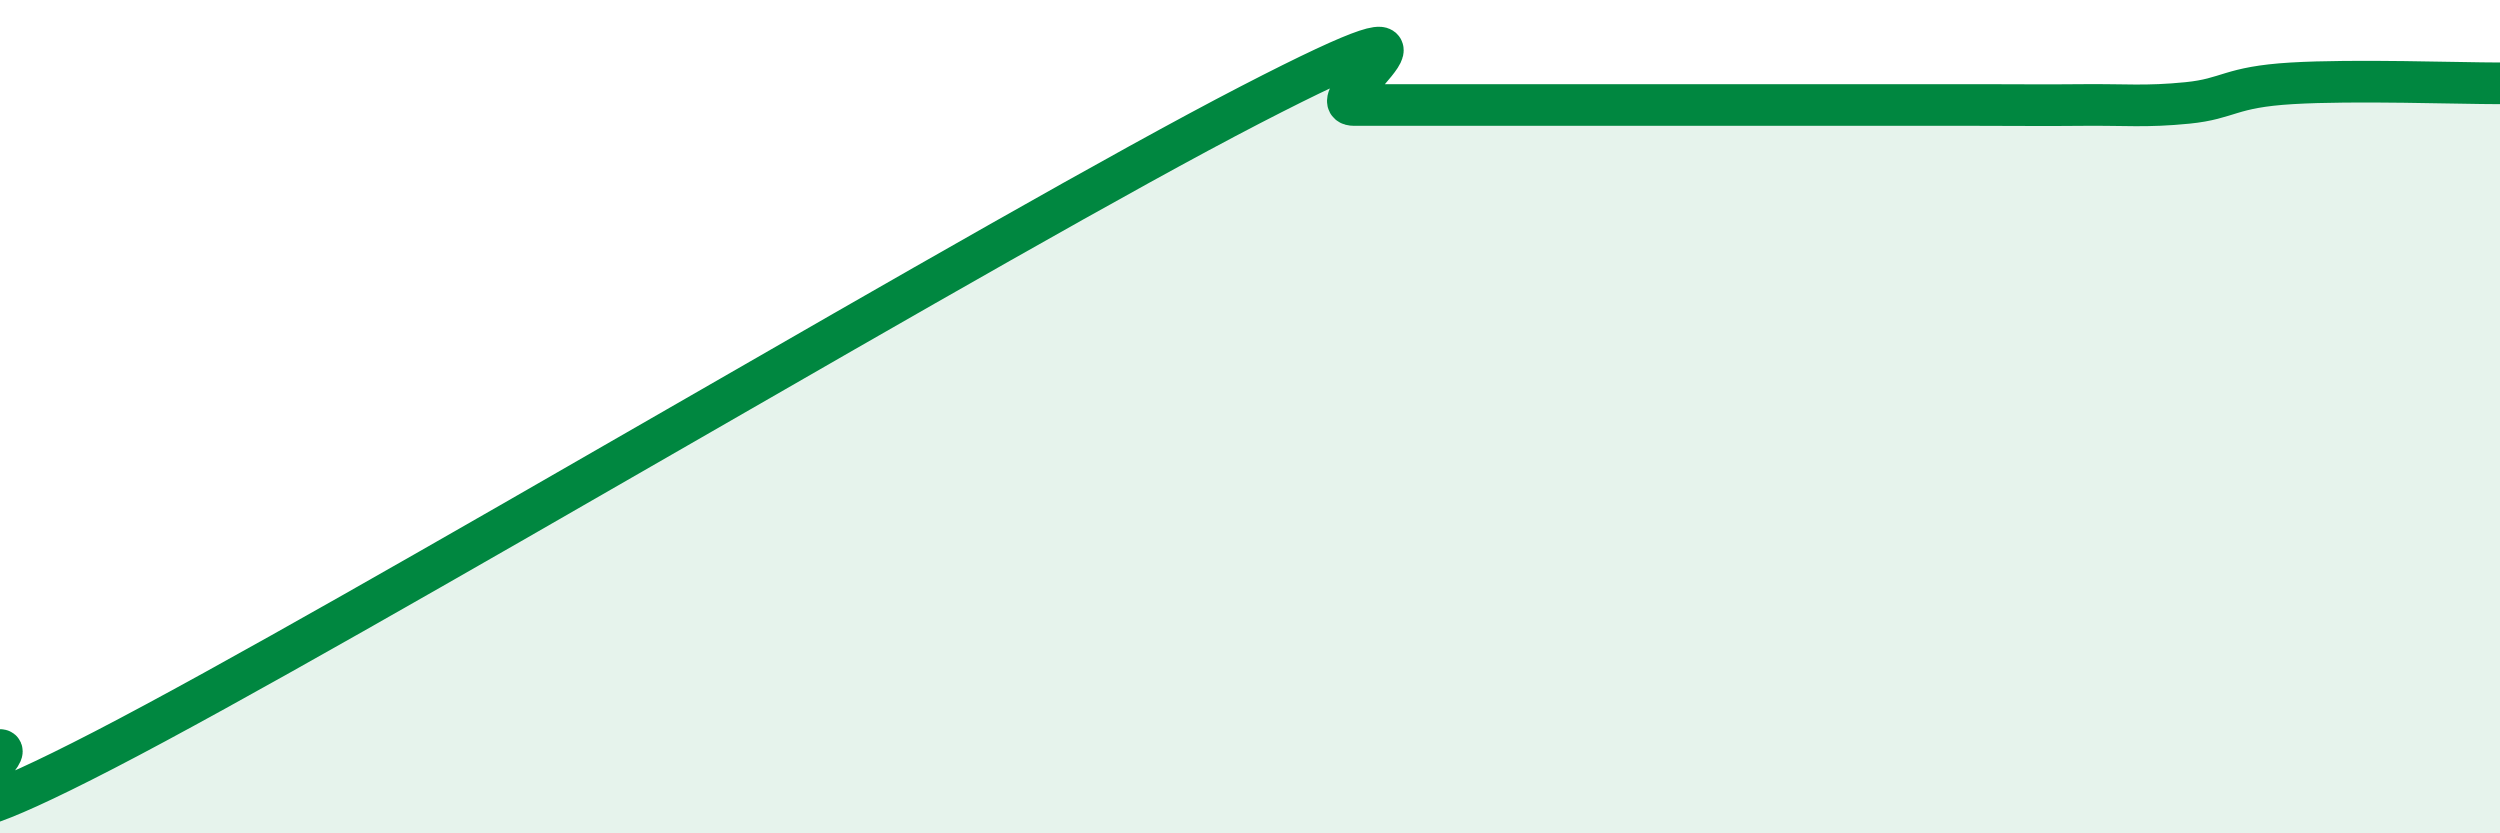
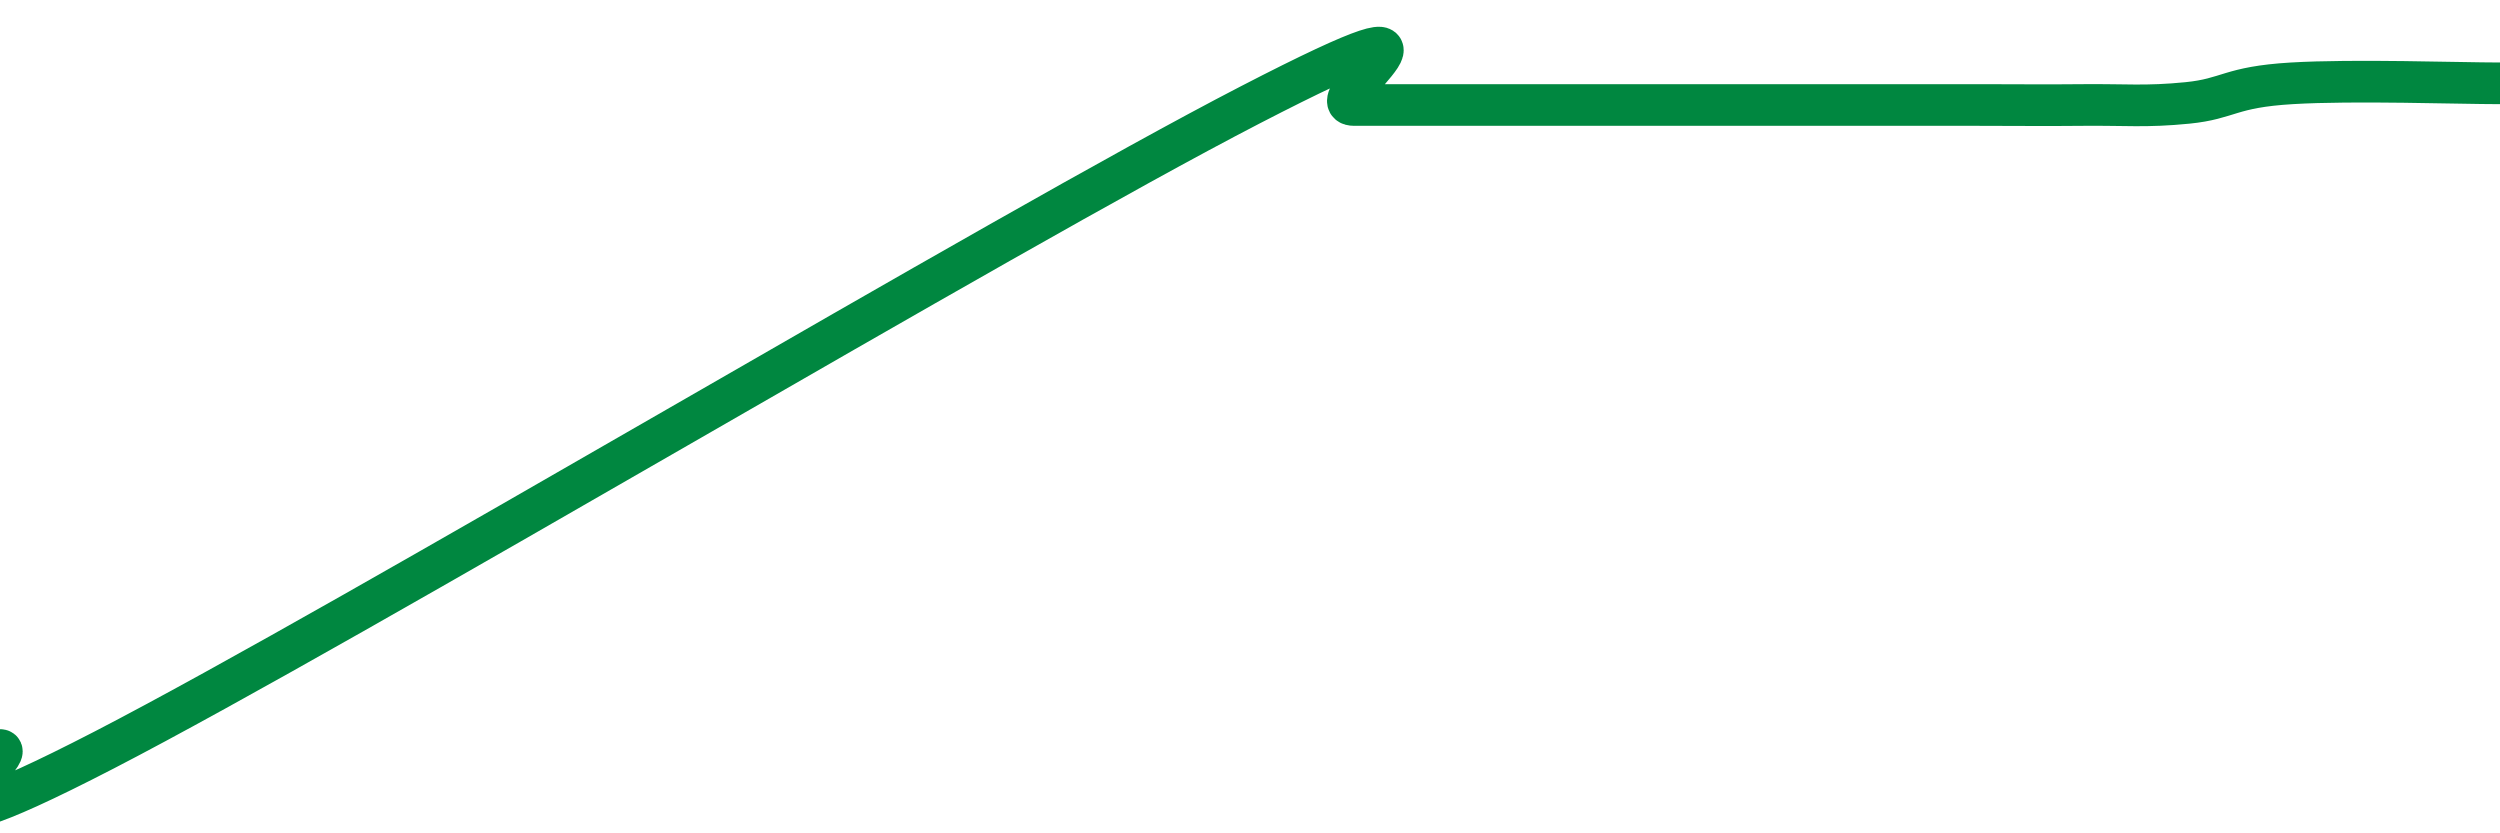
<svg xmlns="http://www.w3.org/2000/svg" width="60" height="20" viewBox="0 0 60 20">
-   <path d="M 0,18 C 0.5,18 -3.5,21.1 2.5,18 C 8.5,14.9 24,5.62 30,2.52 C 36,-0.58 31.5,2.52 32.5,2.52 C 33.5,2.52 34,2.52 35,2.52 C 36,2.52 36.5,2.52 37.5,2.52 C 38.5,2.52 39,2.52 40,2.52 C 41,2.52 41.5,2.52 42.5,2.52 C 43.5,2.52 44,2.52 45,2.52 C 46,2.52 46.5,2.52 47.5,2.52 C 48.5,2.52 49,2.53 50,2.52 C 51,2.51 51.5,2.57 52.5,2.47 C 53.5,2.37 53.5,2.09 55,2 C 56.5,1.91 59,2 60,2L60 20L0 20Z" fill="#008740" opacity="0.1" stroke-linecap="round" stroke-linejoin="round" />
  <path d="M 0,18 C 0.5,18 -3.5,21.1 2.5,18 C 8.5,14.9 24,5.62 30,2.52 C 36,-0.58 31.5,2.52 32.5,2.52 C 33.5,2.52 34,2.52 35,2.52 C 36,2.52 36.5,2.52 37.5,2.52 C 38.5,2.52 39,2.52 40,2.52 C 41,2.52 41.5,2.52 42.5,2.52 C 43.5,2.52 44,2.52 45,2.52 C 46,2.52 46.5,2.52 47.5,2.52 C 48.5,2.52 49,2.53 50,2.52 C 51,2.51 51.5,2.57 52.5,2.47 C 53.5,2.37 53.5,2.09 55,2 C 56.5,1.91 59,2 60,2" stroke="#008740" stroke-width="1" fill="none" stroke-linecap="round" stroke-linejoin="round" />
</svg>